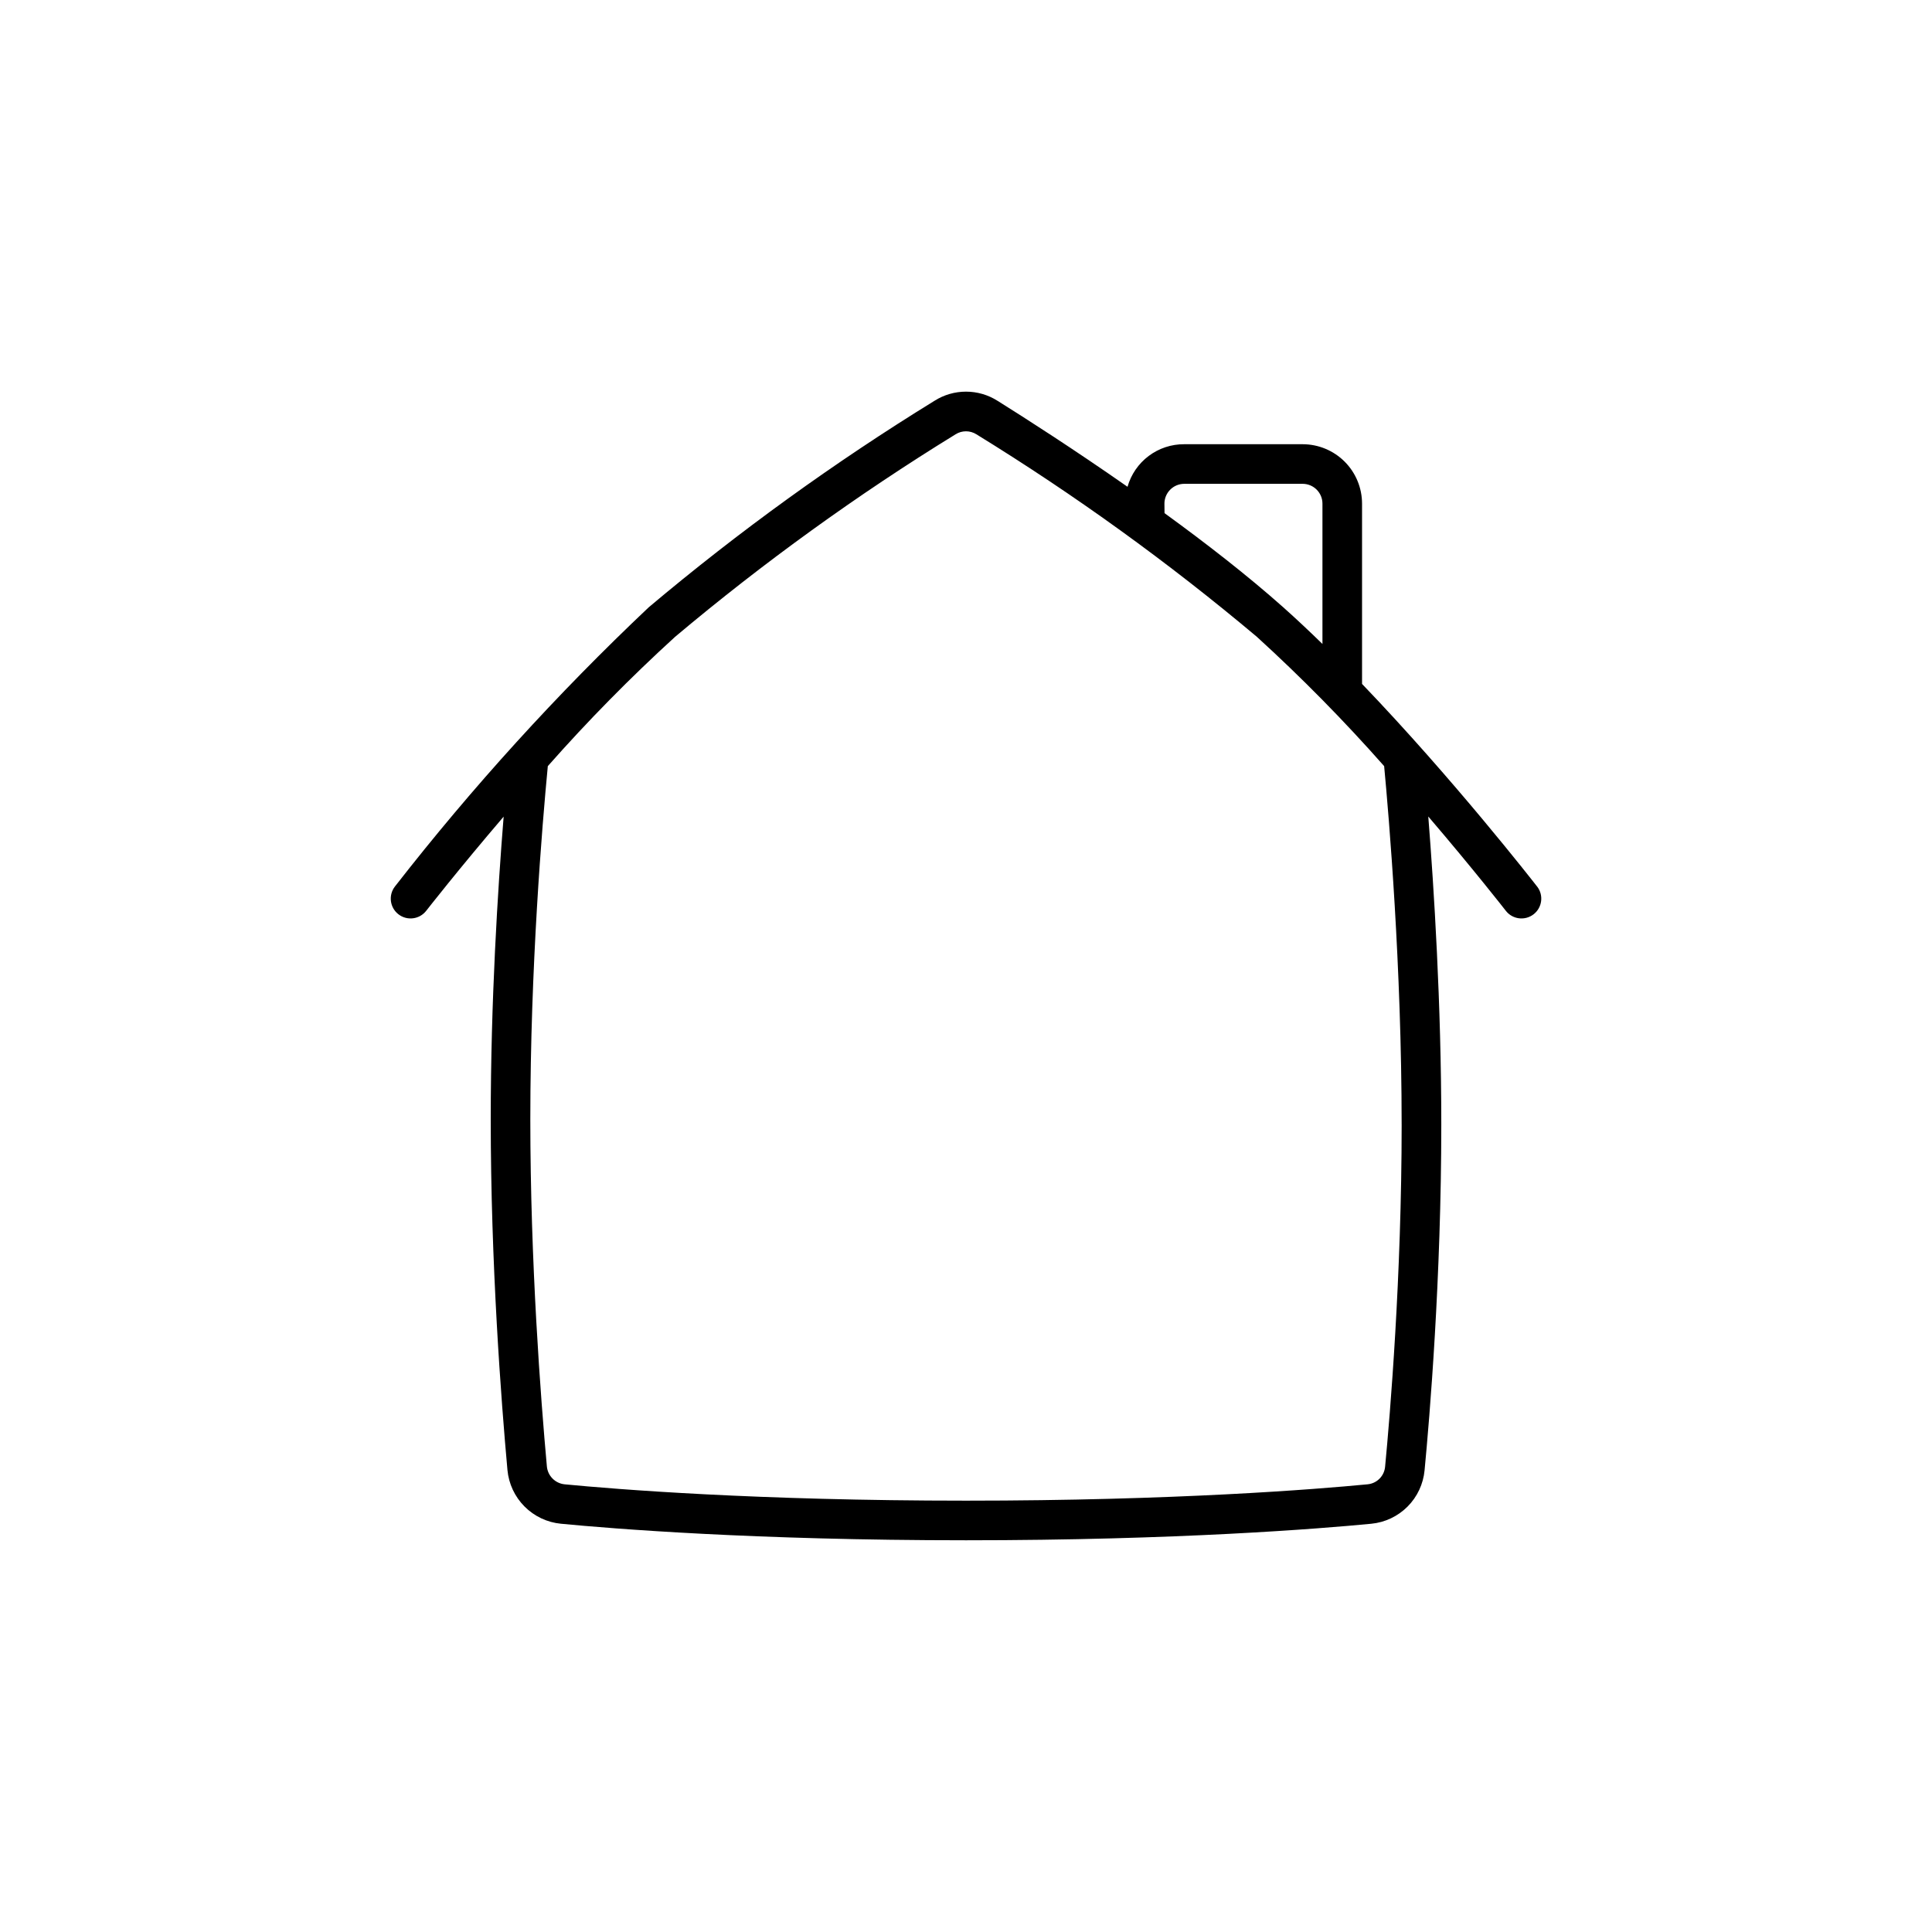
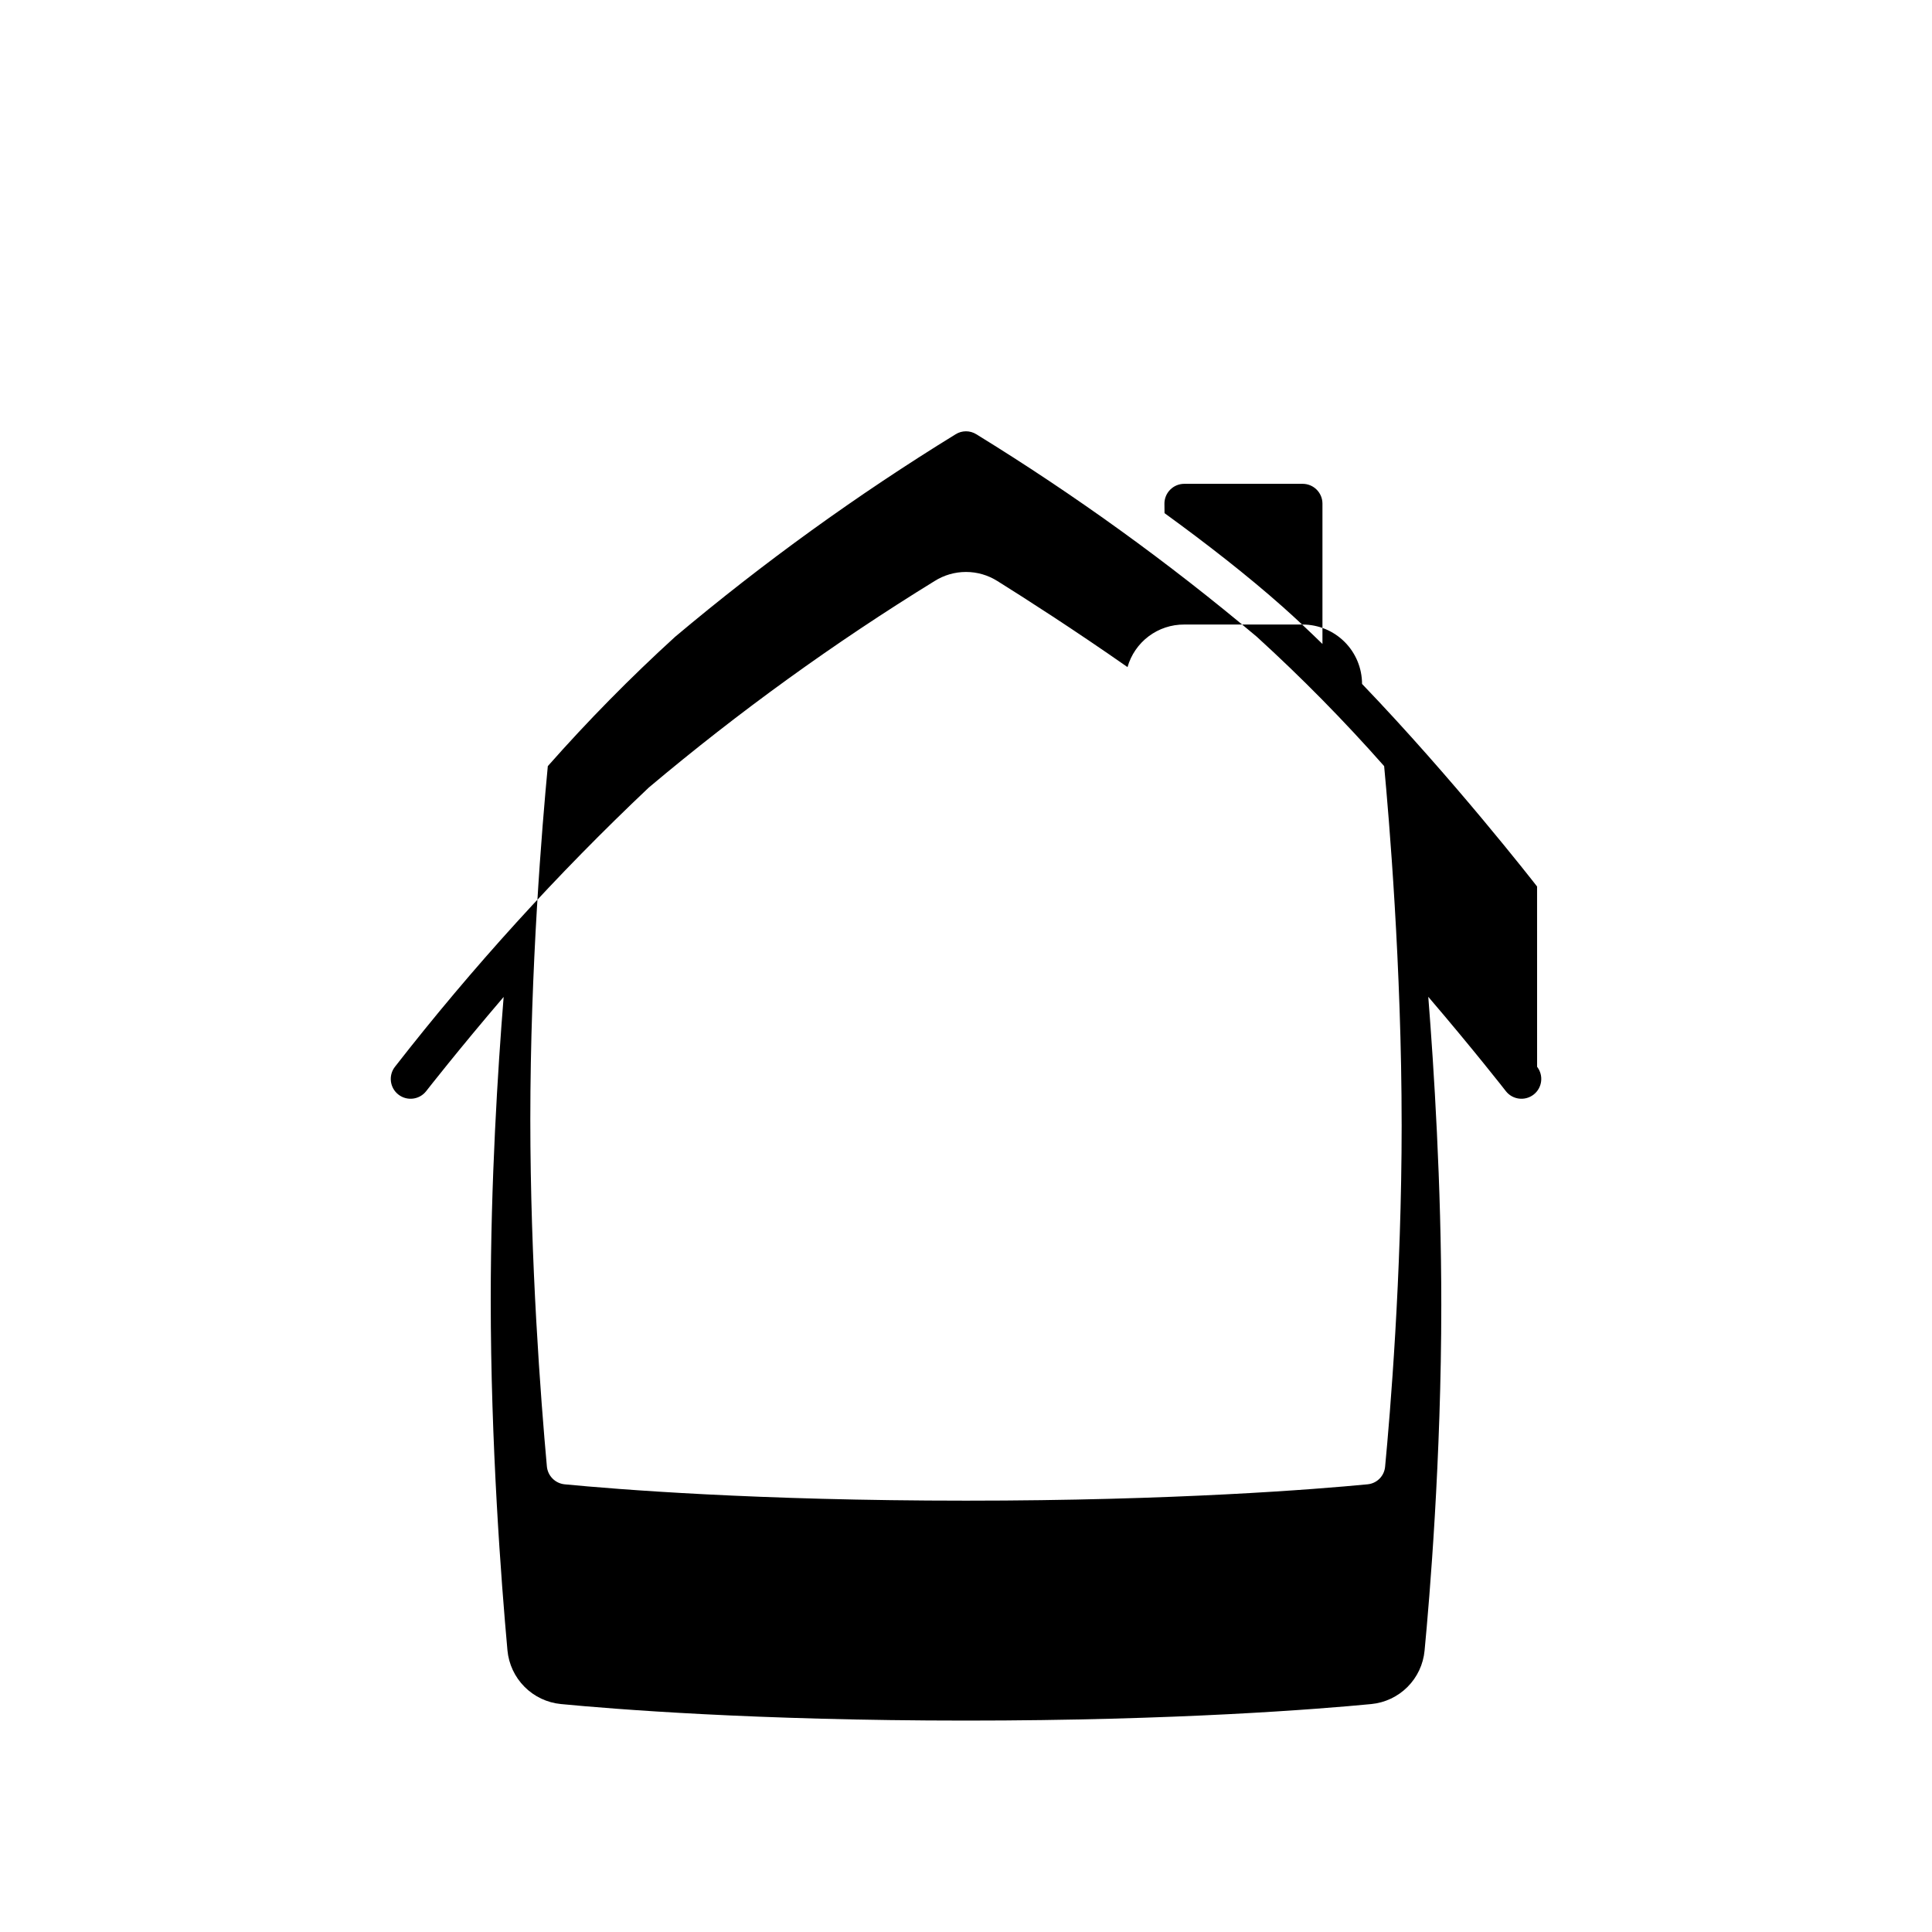
<svg xmlns="http://www.w3.org/2000/svg" fill="#000000" width="800px" height="800px" version="1.1" viewBox="144 144 512 512">
-   <path d="m551.34 378.93c-1.133-1.457-22.277-28.57-46.383-53.68v-47.785c-0.004-4.172-1.664-8.176-4.613-11.129-2.953-2.949-6.953-4.609-11.129-4.613h-31.383c-3.394-0.02-6.699 1.07-9.414 3.109-2.715 2.039-4.684 4.906-5.613 8.172-14.246-9.961-27.176-18.238-34.484-22.809v0.004c-2.488-1.578-5.375-2.41-8.32-2.41-2.949 0-5.832 0.832-8.324 2.41-26.562 16.344-51.879 34.637-75.738 54.723-24.27 22.93-46.758 47.668-67.277 74.008-1.781 2.289-1.363 5.586 0.926 7.363 2.289 1.777 5.586 1.363 7.363-0.926 0.168-0.219 8.512-10.914 20.52-24.953-1.559 19.32-3.422 48.934-3.422 80.199 0 38.309 2.773 74.676 4.43 92.961 0.34 3.648 1.938 7.066 4.523 9.664 2.586 2.598 5.996 4.215 9.645 4.566 13.625 1.316 51.359 4.383 107.36 4.383 55.906 0 93.738-3.062 107.39-4.379 3.637-0.352 7.035-1.957 9.613-4.543 2.582-2.586 4.176-5.992 4.516-9.629 1.336-13.965 4.43-50.852 4.43-91.656 0-31.906-1.945-62.59-3.449-81.602 12.023 14.055 20.379 24.77 20.547 24.988 1.777 2.289 5.074 2.703 7.367 0.926 2.289-1.777 2.703-5.074 0.926-7.363zm-98.754-101.41c-0.016-1.398 0.531-2.746 1.52-3.742 0.984-0.996 2.328-1.559 3.731-1.559h31.379c2.898 0.004 5.246 2.352 5.246 5.25v37.191c-3.473-3.383-6.957-6.668-10.402-9.734-9.496-8.445-20.566-17.031-31.449-24.938zm62.867 164.46c0 40.355-3.066 76.844-4.383 90.668v-0.004c-0.199 2.5-2.172 4.492-4.672 4.715-13.52 1.305-50.949 4.332-106.4 4.332-55.539 0-92.875-3.027-106.36-4.332-2.508-0.25-4.484-2.242-4.711-4.75-1.641-18.09-4.387-54.098-4.387-91.996 0-40.25 3.121-77.723 4.637-93.586v0.004c10.617-12.023 21.879-23.465 33.734-34.27 23.418-19.695 48.262-37.633 74.328-53.668 1.684-1.059 3.828-1.059 5.512 0 26.066 16.035 50.91 33.973 74.332 53.672 11.852 10.801 23.113 22.238 33.73 34.262 1.277 13.555 4.637 53.23 4.637 94.953z" />
+   <path d="m551.34 378.93c-1.133-1.457-22.277-28.57-46.383-53.68c-0.004-4.172-1.664-8.176-4.613-11.129-2.953-2.949-6.953-4.609-11.129-4.613h-31.383c-3.394-0.02-6.699 1.07-9.414 3.109-2.715 2.039-4.684 4.906-5.613 8.172-14.246-9.961-27.176-18.238-34.484-22.809v0.004c-2.488-1.578-5.375-2.41-8.32-2.41-2.949 0-5.832 0.832-8.324 2.41-26.562 16.344-51.879 34.637-75.738 54.723-24.27 22.93-46.758 47.668-67.277 74.008-1.781 2.289-1.363 5.586 0.926 7.363 2.289 1.777 5.586 1.363 7.363-0.926 0.168-0.219 8.512-10.914 20.52-24.953-1.559 19.32-3.422 48.934-3.422 80.199 0 38.309 2.773 74.676 4.43 92.961 0.34 3.648 1.938 7.066 4.523 9.664 2.586 2.598 5.996 4.215 9.645 4.566 13.625 1.316 51.359 4.383 107.36 4.383 55.906 0 93.738-3.062 107.39-4.379 3.637-0.352 7.035-1.957 9.613-4.543 2.582-2.586 4.176-5.992 4.516-9.629 1.336-13.965 4.43-50.852 4.43-91.656 0-31.906-1.945-62.59-3.449-81.602 12.023 14.055 20.379 24.77 20.547 24.988 1.777 2.289 5.074 2.703 7.367 0.926 2.289-1.777 2.703-5.074 0.926-7.363zm-98.754-101.41c-0.016-1.398 0.531-2.746 1.52-3.742 0.984-0.996 2.328-1.559 3.731-1.559h31.379c2.898 0.004 5.246 2.352 5.246 5.25v37.191c-3.473-3.383-6.957-6.668-10.402-9.734-9.496-8.445-20.566-17.031-31.449-24.938zm62.867 164.46c0 40.355-3.066 76.844-4.383 90.668v-0.004c-0.199 2.5-2.172 4.492-4.672 4.715-13.52 1.305-50.949 4.332-106.4 4.332-55.539 0-92.875-3.027-106.36-4.332-2.508-0.25-4.484-2.242-4.711-4.75-1.641-18.09-4.387-54.098-4.387-91.996 0-40.25 3.121-77.723 4.637-93.586v0.004c10.617-12.023 21.879-23.465 33.734-34.27 23.418-19.695 48.262-37.633 74.328-53.668 1.684-1.059 3.828-1.059 5.512 0 26.066 16.035 50.91 33.973 74.332 53.672 11.852 10.801 23.113 22.238 33.73 34.262 1.277 13.555 4.637 53.23 4.637 94.953z" />
</svg>